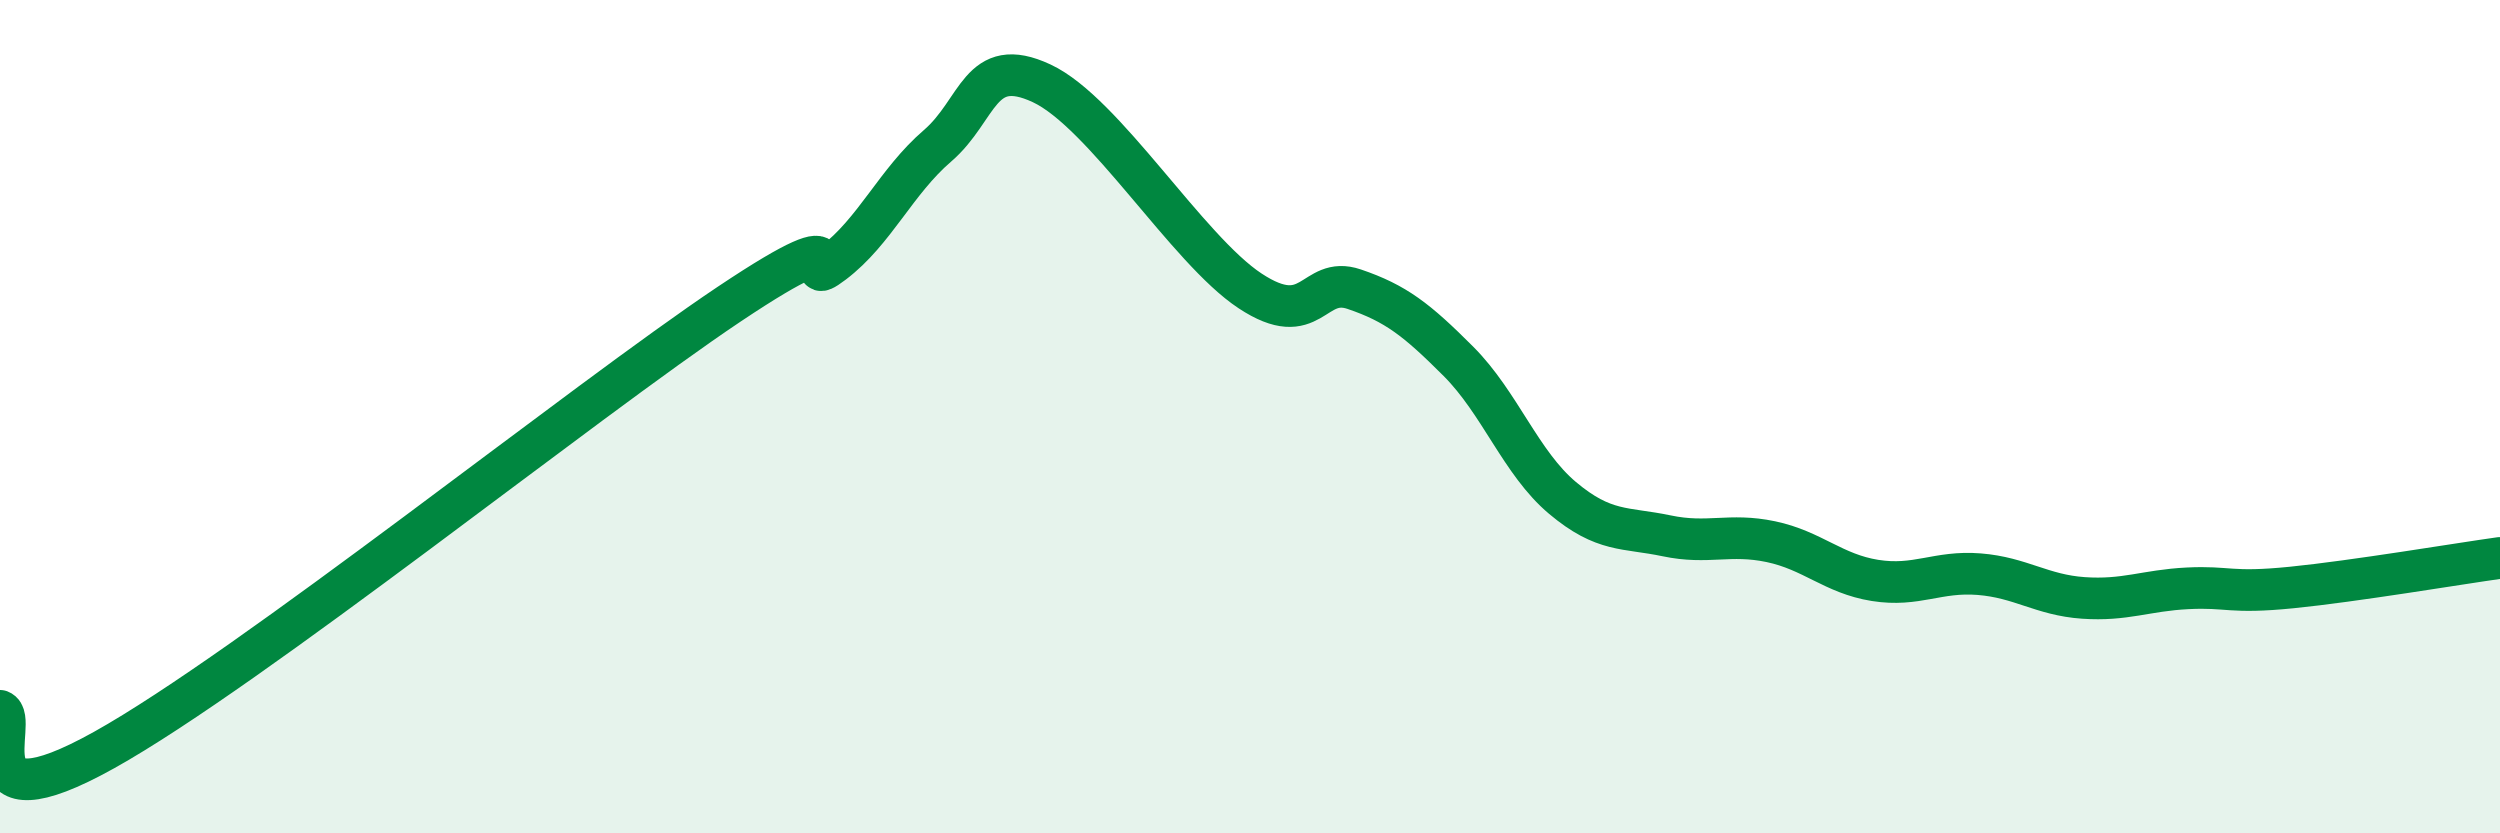
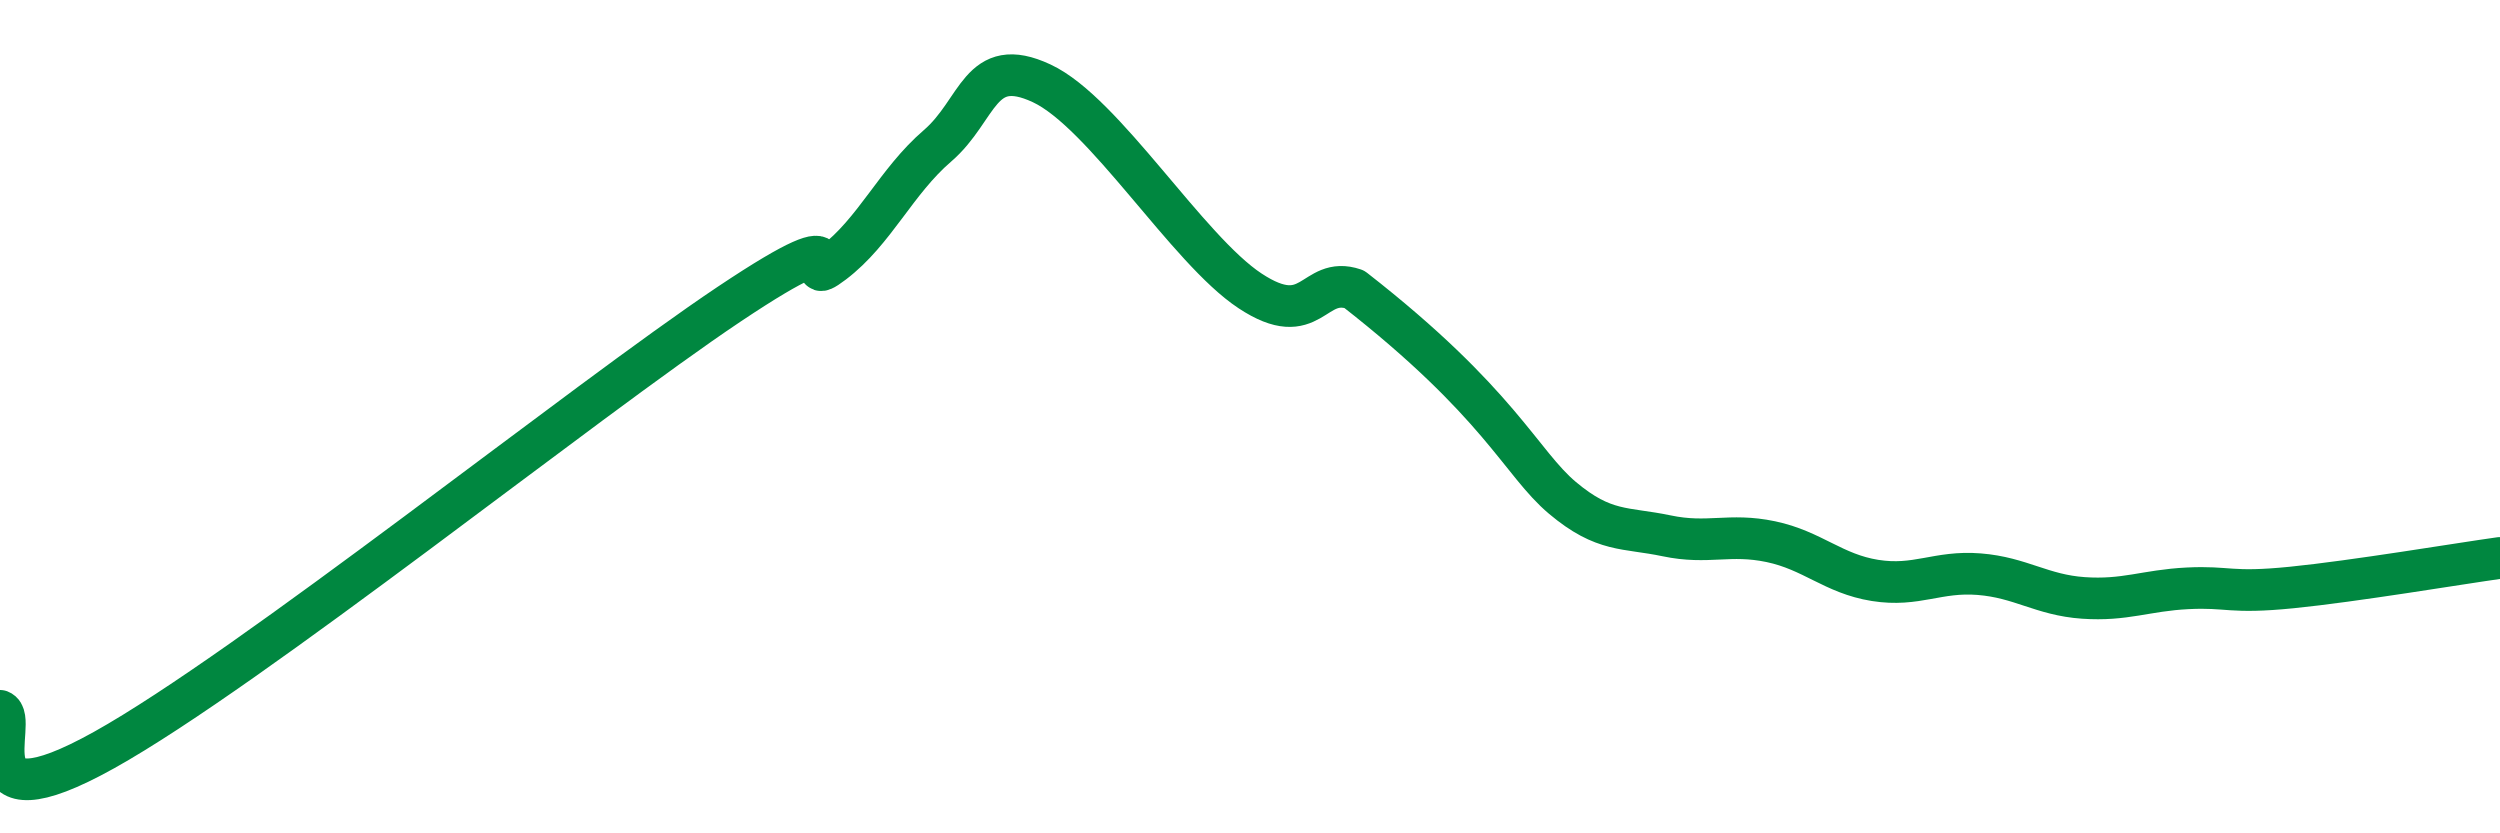
<svg xmlns="http://www.w3.org/2000/svg" width="60" height="20" viewBox="0 0 60 20">
-   <path d="M 0,17.06 C 0.5,17.25 -1,19.95 2.5,18 C 6,16.05 14,9.64 17.5,7.3 C 21,4.96 19,7.07 20,6.31 C 21,5.55 21.5,4.36 22.5,3.5 C 23.5,2.64 23.5,1.3 25,2 C 26.5,2.7 28.5,5.99 30,6.98 C 31.5,7.97 31.5,6.6 32.5,6.94 C 33.5,7.28 34,7.67 35,8.67 C 36,9.67 36.5,11.11 37.5,11.95 C 38.5,12.79 39,12.65 40,12.86 C 41,13.07 41.5,12.79 42.5,13 C 43.5,13.21 44,13.77 45,13.93 C 46,14.09 46.5,13.7 47.5,13.78 C 48.5,13.86 49,14.28 50,14.35 C 51,14.42 51.5,14.17 52.5,14.12 C 53.5,14.07 53.5,14.25 55,14.1 C 56.5,13.95 59,13.53 60,13.39L60 20L0 20Z" fill="#008740" opacity="0.1" stroke-linecap="round" stroke-linejoin="round" />
-   <path d="M 0,17.06 C 0.5,17.25 -1,19.95 2.5,18 C 6,16.05 14,9.64 17.5,7.3 C 21,4.96 19,7.07 20,6.31 C 21,5.55 21.5,4.36 22.5,3.5 C 23.5,2.64 23.5,1.3 25,2 C 26.5,2.7 28.5,5.99 30,6.98 C 31.5,7.97 31.5,6.6 32.5,6.94 C 33.5,7.28 34,7.67 35,8.67 C 36,9.67 36.5,11.11 37.5,11.95 C 38.5,12.79 39,12.65 40,12.86 C 41,13.07 41.5,12.79 42.5,13 C 43.5,13.21 44,13.77 45,13.93 C 46,14.09 46.5,13.7 47.5,13.78 C 48.5,13.86 49,14.28 50,14.35 C 51,14.42 51.5,14.17 52.5,14.12 C 53.5,14.07 53.5,14.25 55,14.1 C 56.5,13.95 59,13.53 60,13.39" stroke="#008740" stroke-width="1" fill="none" stroke-linecap="round" stroke-linejoin="round" />
+   <path d="M 0,17.06 C 0.5,17.25 -1,19.95 2.5,18 C 6,16.05 14,9.64 17.5,7.3 C 21,4.96 19,7.07 20,6.31 C 21,5.55 21.5,4.36 22.5,3.5 C 23.5,2.64 23.5,1.3 25,2 C 26.5,2.7 28.5,5.99 30,6.98 C 31.5,7.97 31.5,6.6 32.5,6.94 C 36,9.67 36.5,11.11 37.5,11.95 C 38.5,12.79 39,12.65 40,12.86 C 41,13.07 41.5,12.79 42.5,13 C 43.5,13.21 44,13.77 45,13.93 C 46,14.09 46.5,13.7 47.5,13.78 C 48.5,13.86 49,14.28 50,14.35 C 51,14.42 51.5,14.17 52.5,14.12 C 53.5,14.07 53.5,14.25 55,14.1 C 56.5,13.95 59,13.53 60,13.39" stroke="#008740" stroke-width="1" fill="none" stroke-linecap="round" stroke-linejoin="round" />
</svg>